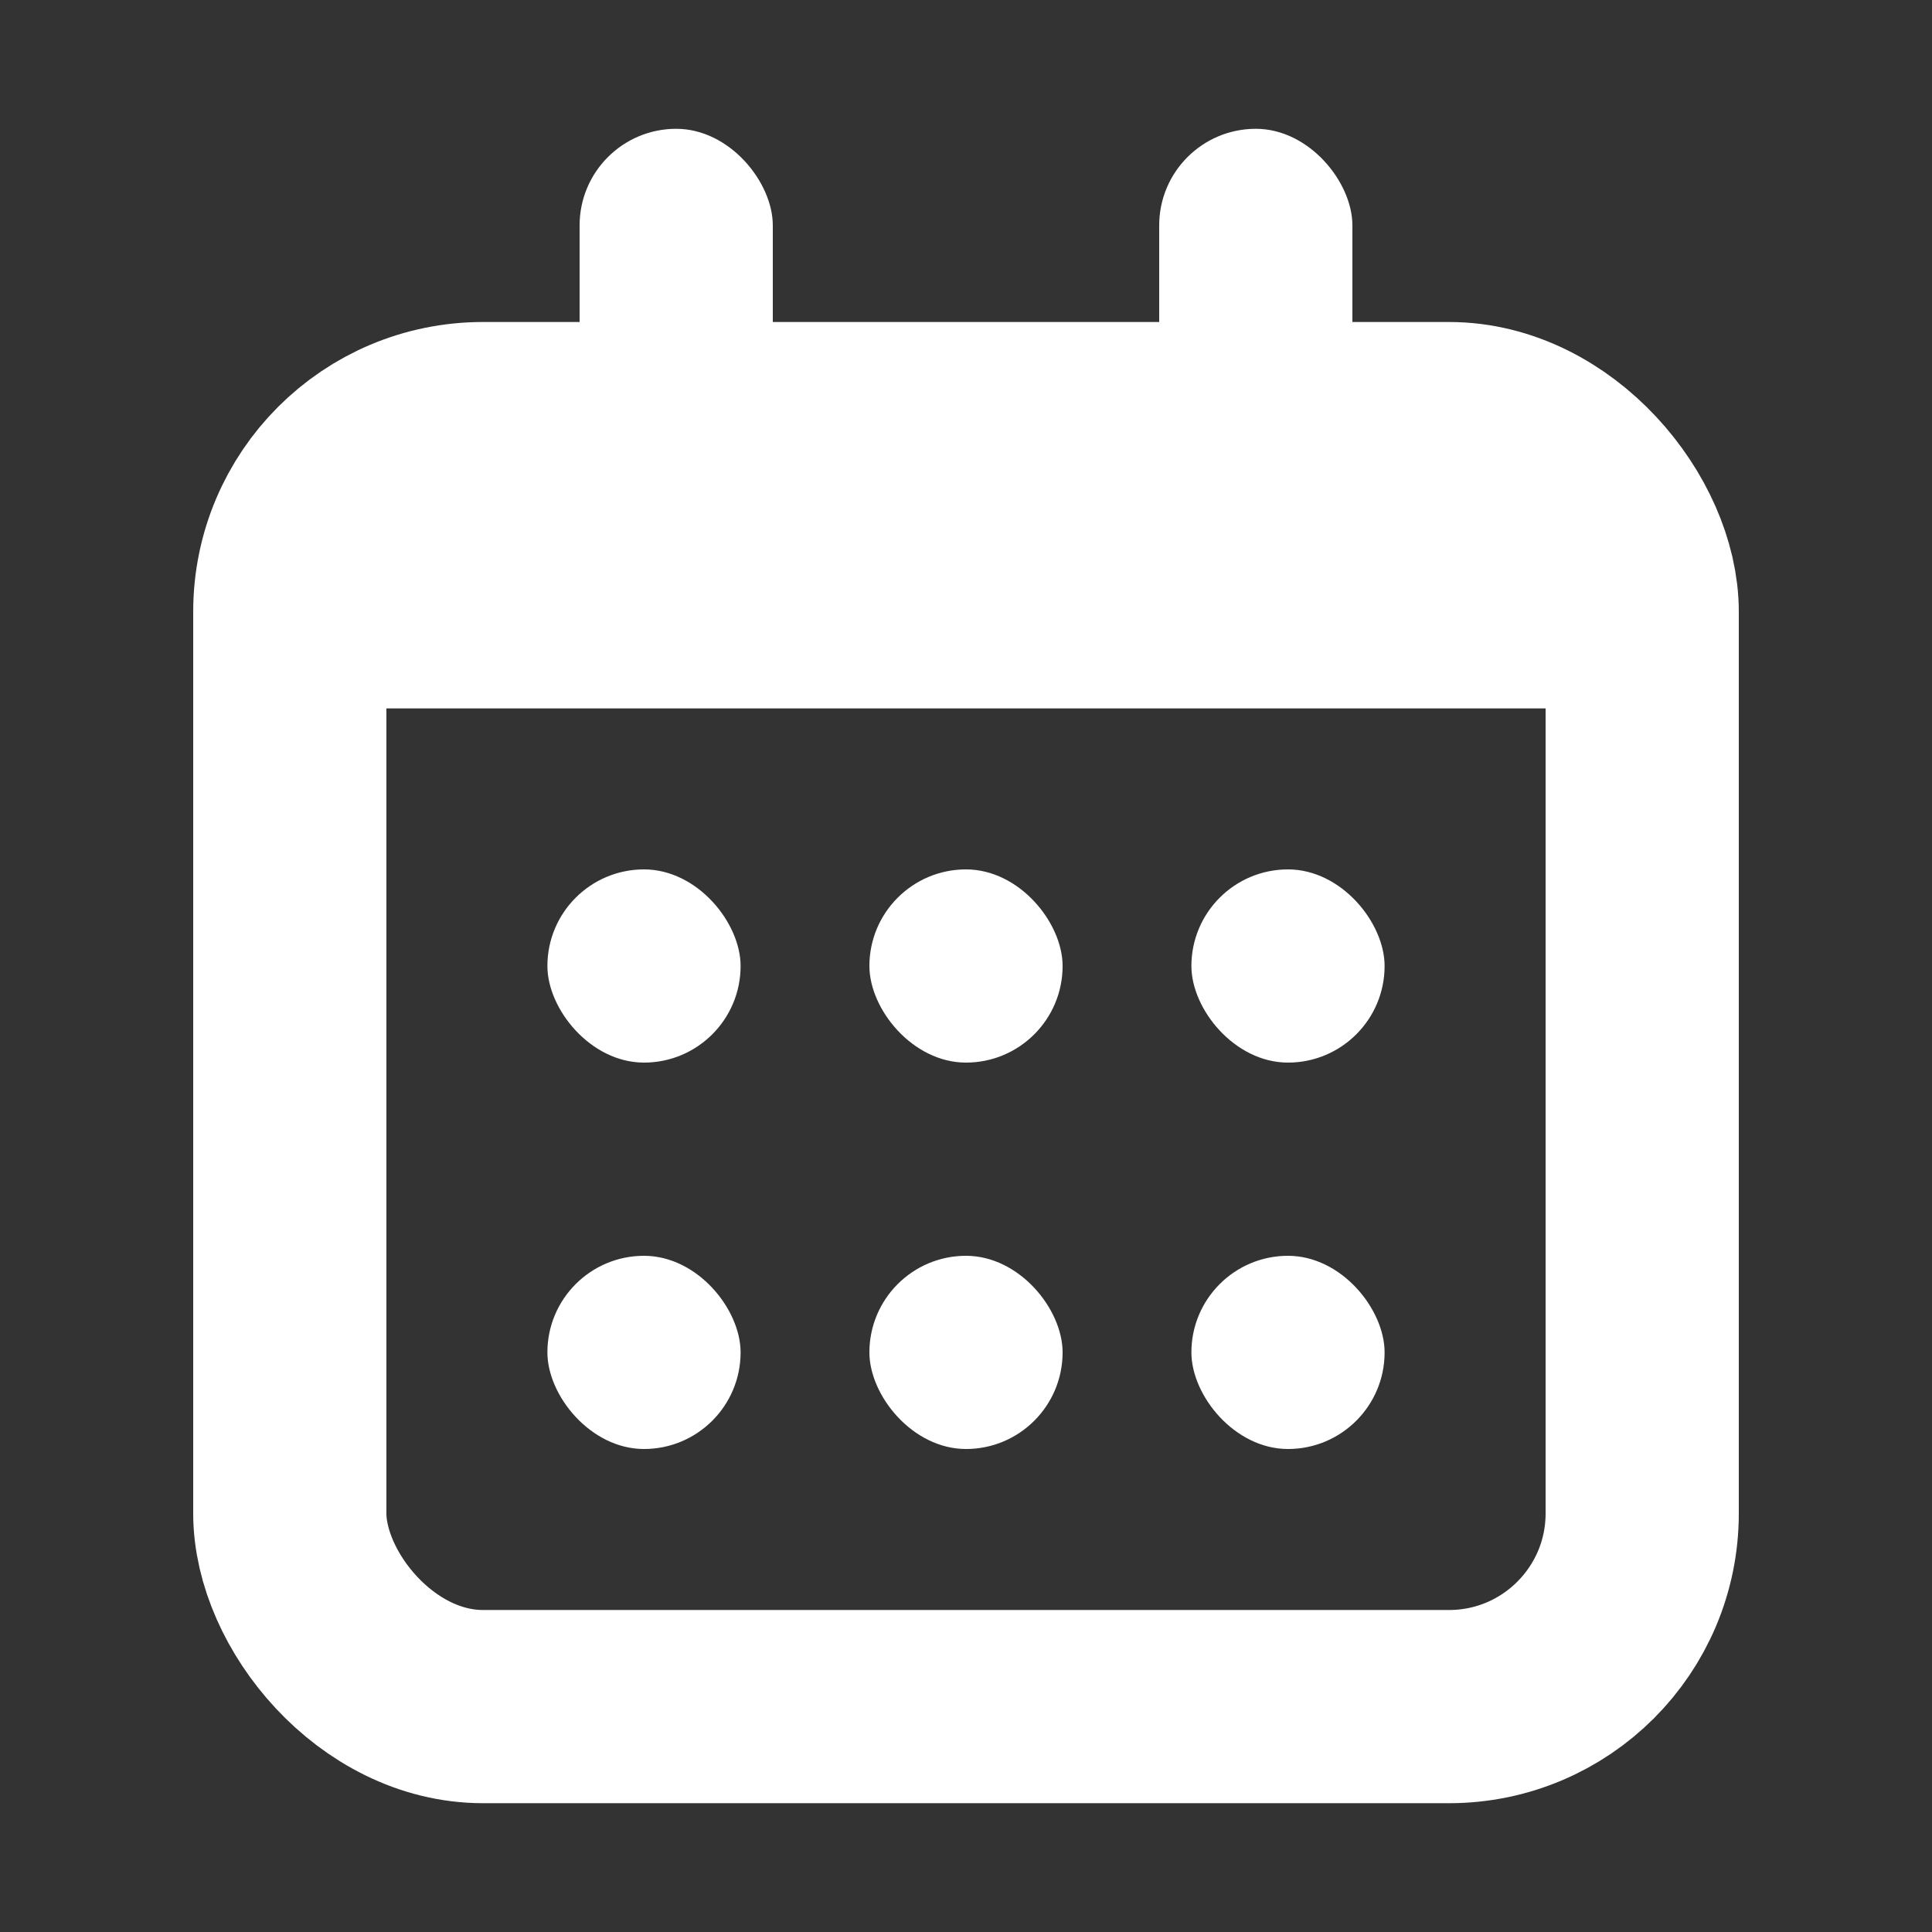
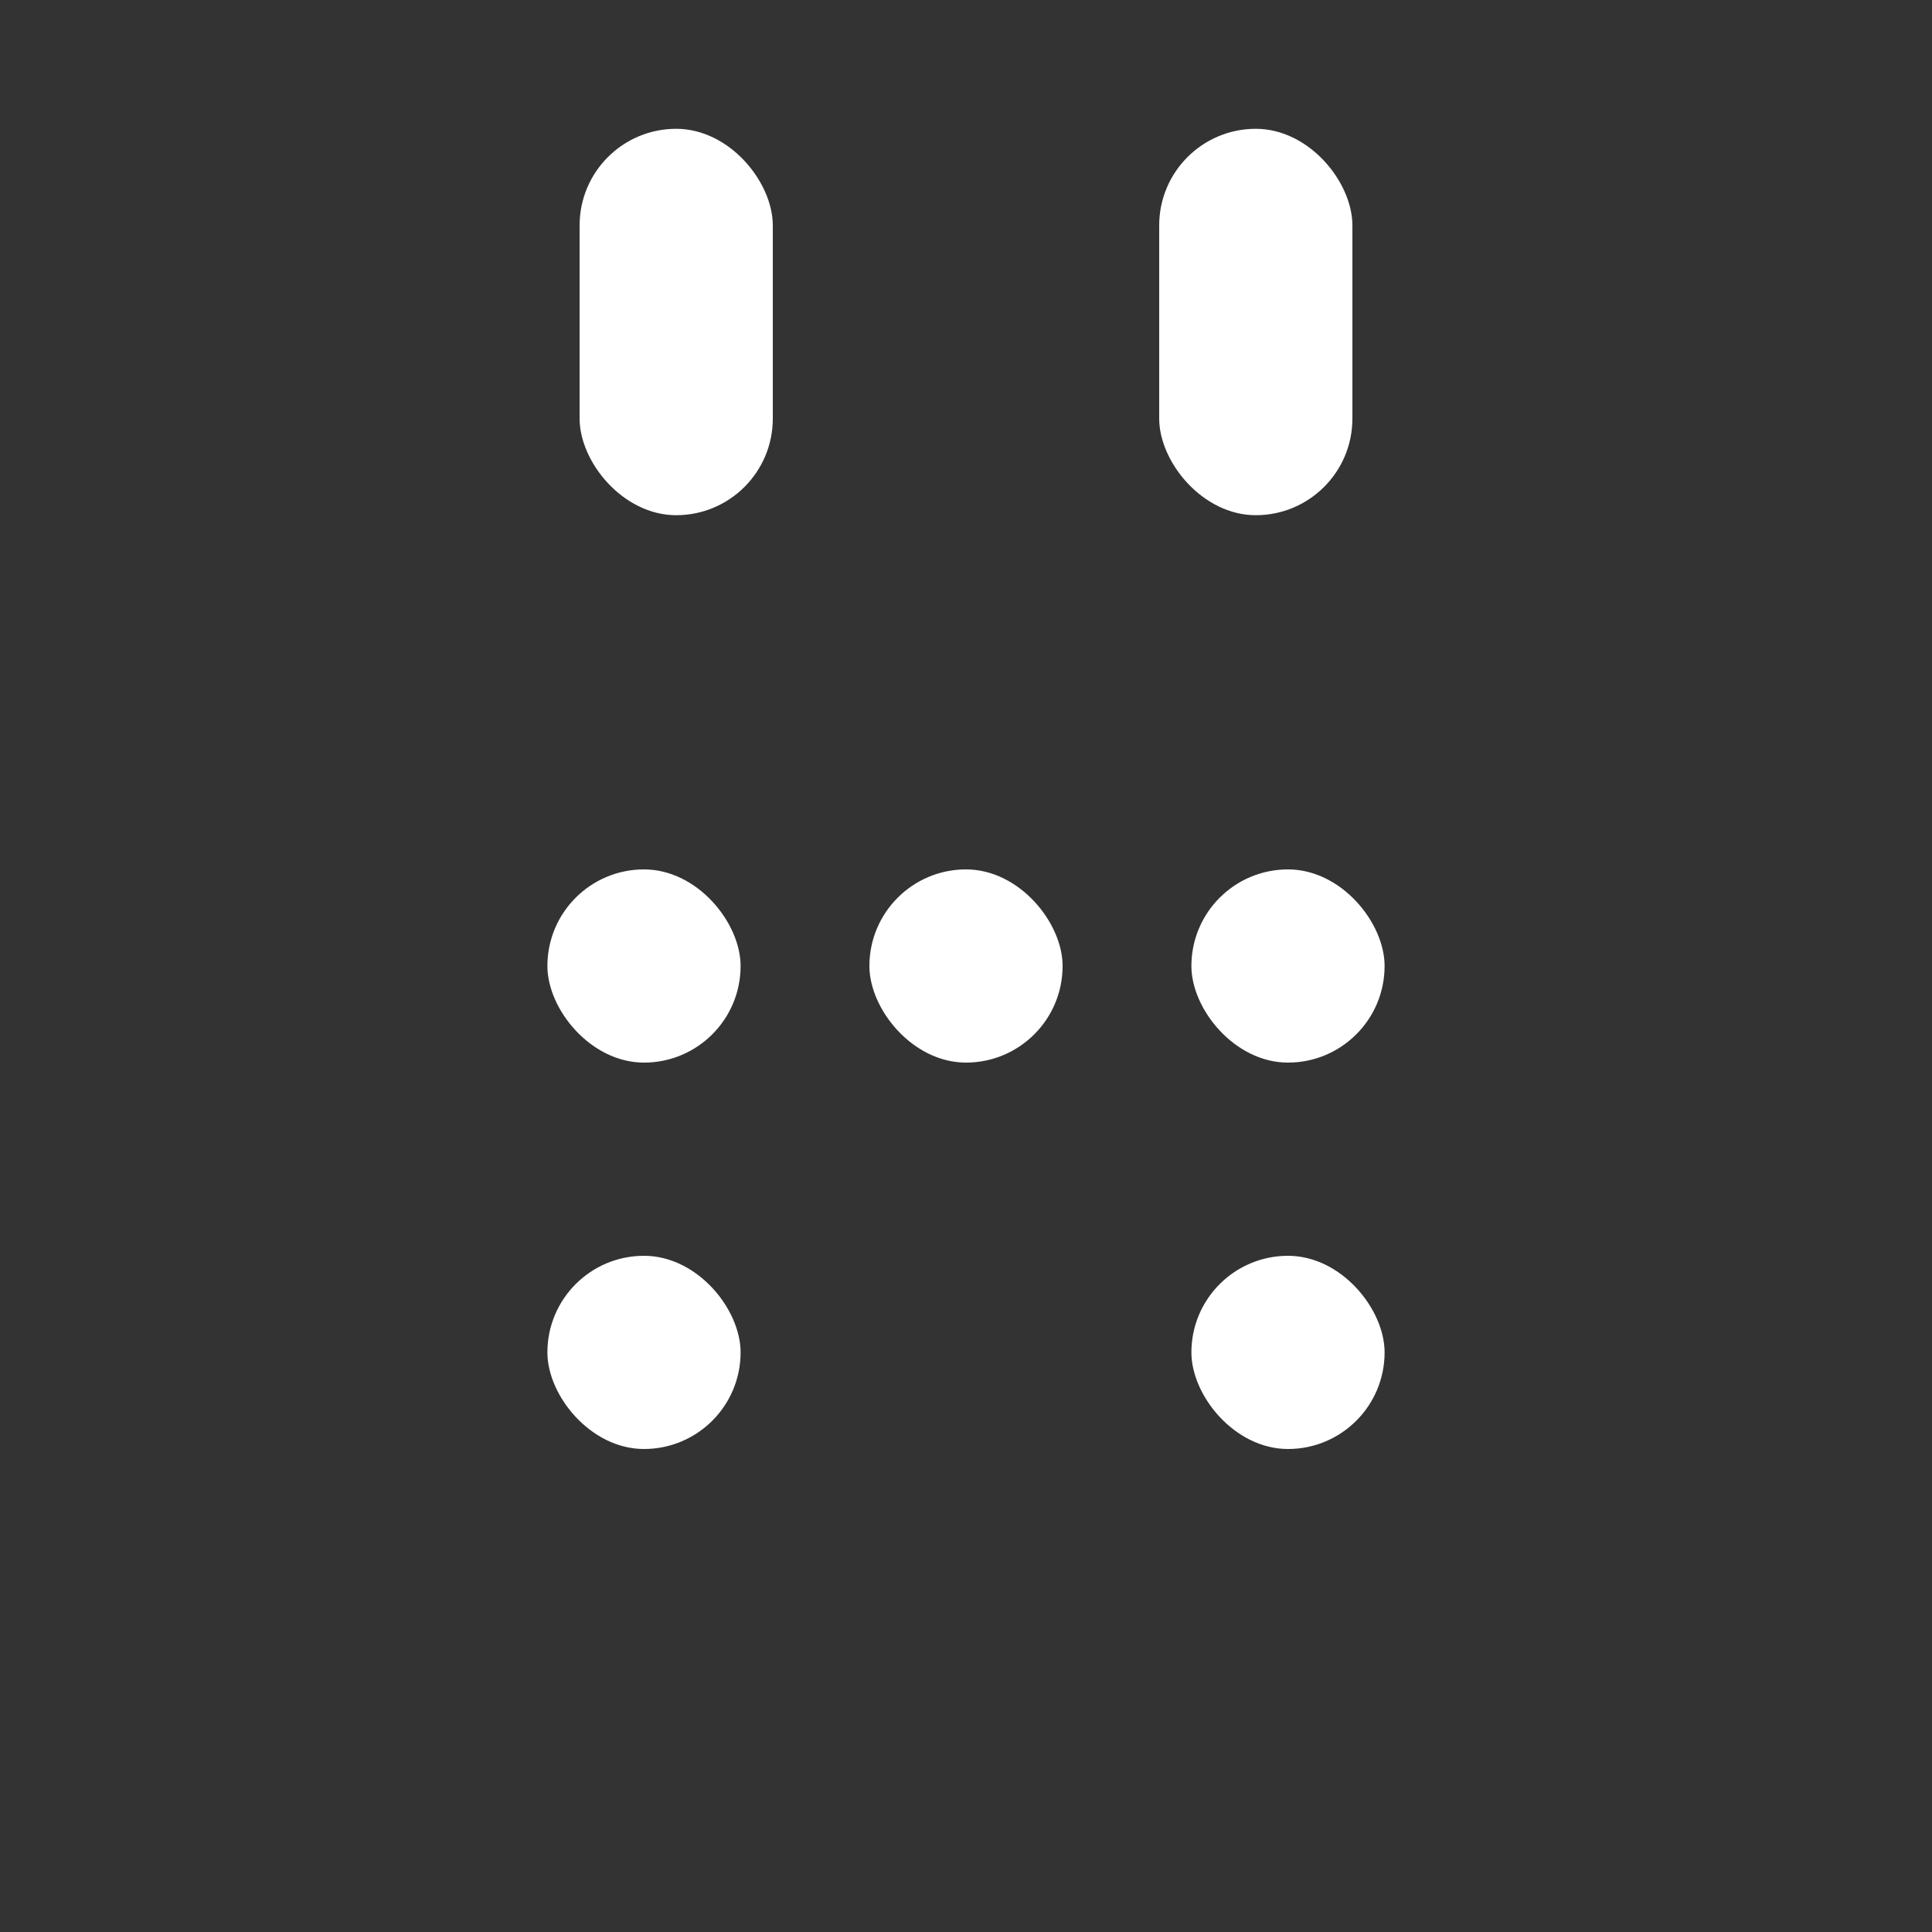
<svg xmlns="http://www.w3.org/2000/svg" height="15" viewBox="0 0 15 15" width="15">
  <rect x="0" y="0" width="15" height="15" fill="#333333" stroke="none" />
  <g fill="none" fill-rule="evenodd">
-     <rect height="10" rx="1.5" stroke="#fff" stroke-width="1.5" width="10.5" x="2.25" y="3.25" />
    <g fill="#fff">
      <g>
        <rect height="1.5" rx=".75" width="1.5" x="4.25" y="6.75" />
        <rect height="1.5" rx=".75" width="1.5" x="9.25" y="6.75" />
        <rect height="1.5" rx=".75" width="1.5" x="6.75" y="6.75" />
        <rect height="1.5" rx=".75" width="1.5" x="4.25" y="9.75" />
        <rect height="1.5" rx=".75" width="1.5" x="9.25" y="9.75" />
-         <rect height="1.5" rx=".75" width="1.5" x="6.75" y="9.75" />
      </g>
-       <path d="m2.5 3h10v2.5h-10z" />
      <rect height="3" rx=".75" width="1.5" x="4.5" y="1" />
      <rect height="3" rx=".75" width="1.5" x="9" y="1" />
    </g>
  </g>
</svg>